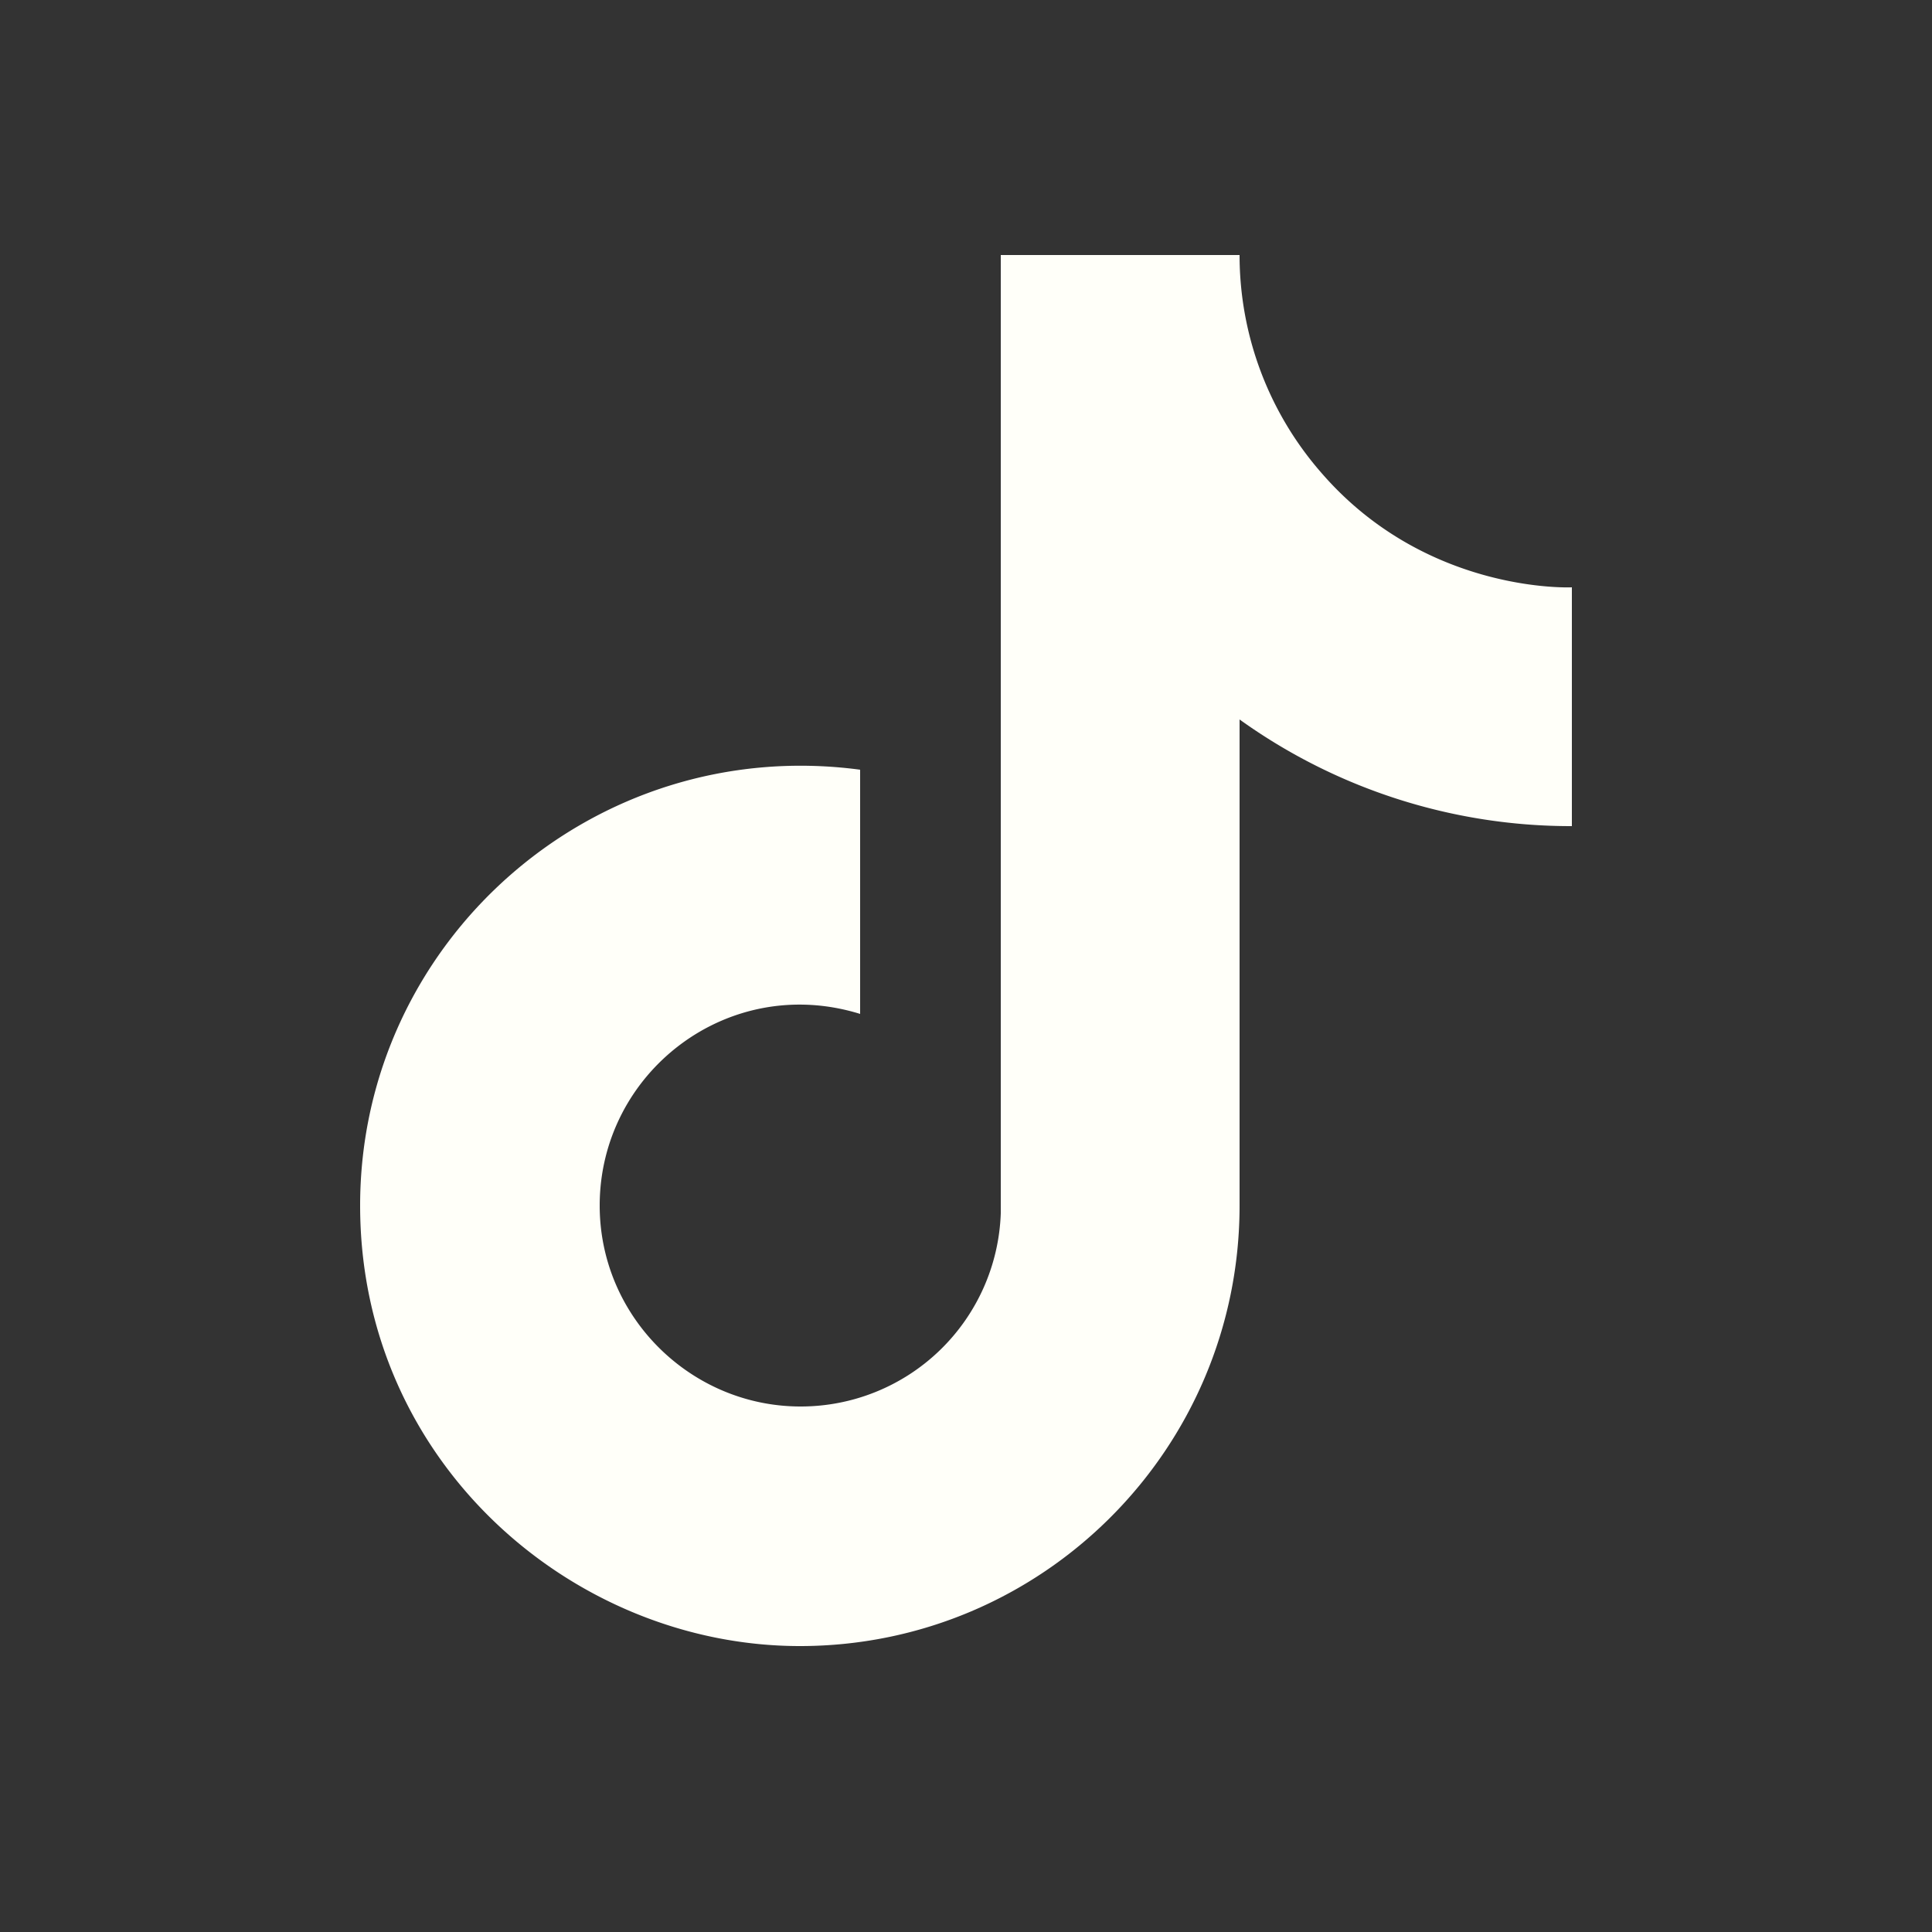
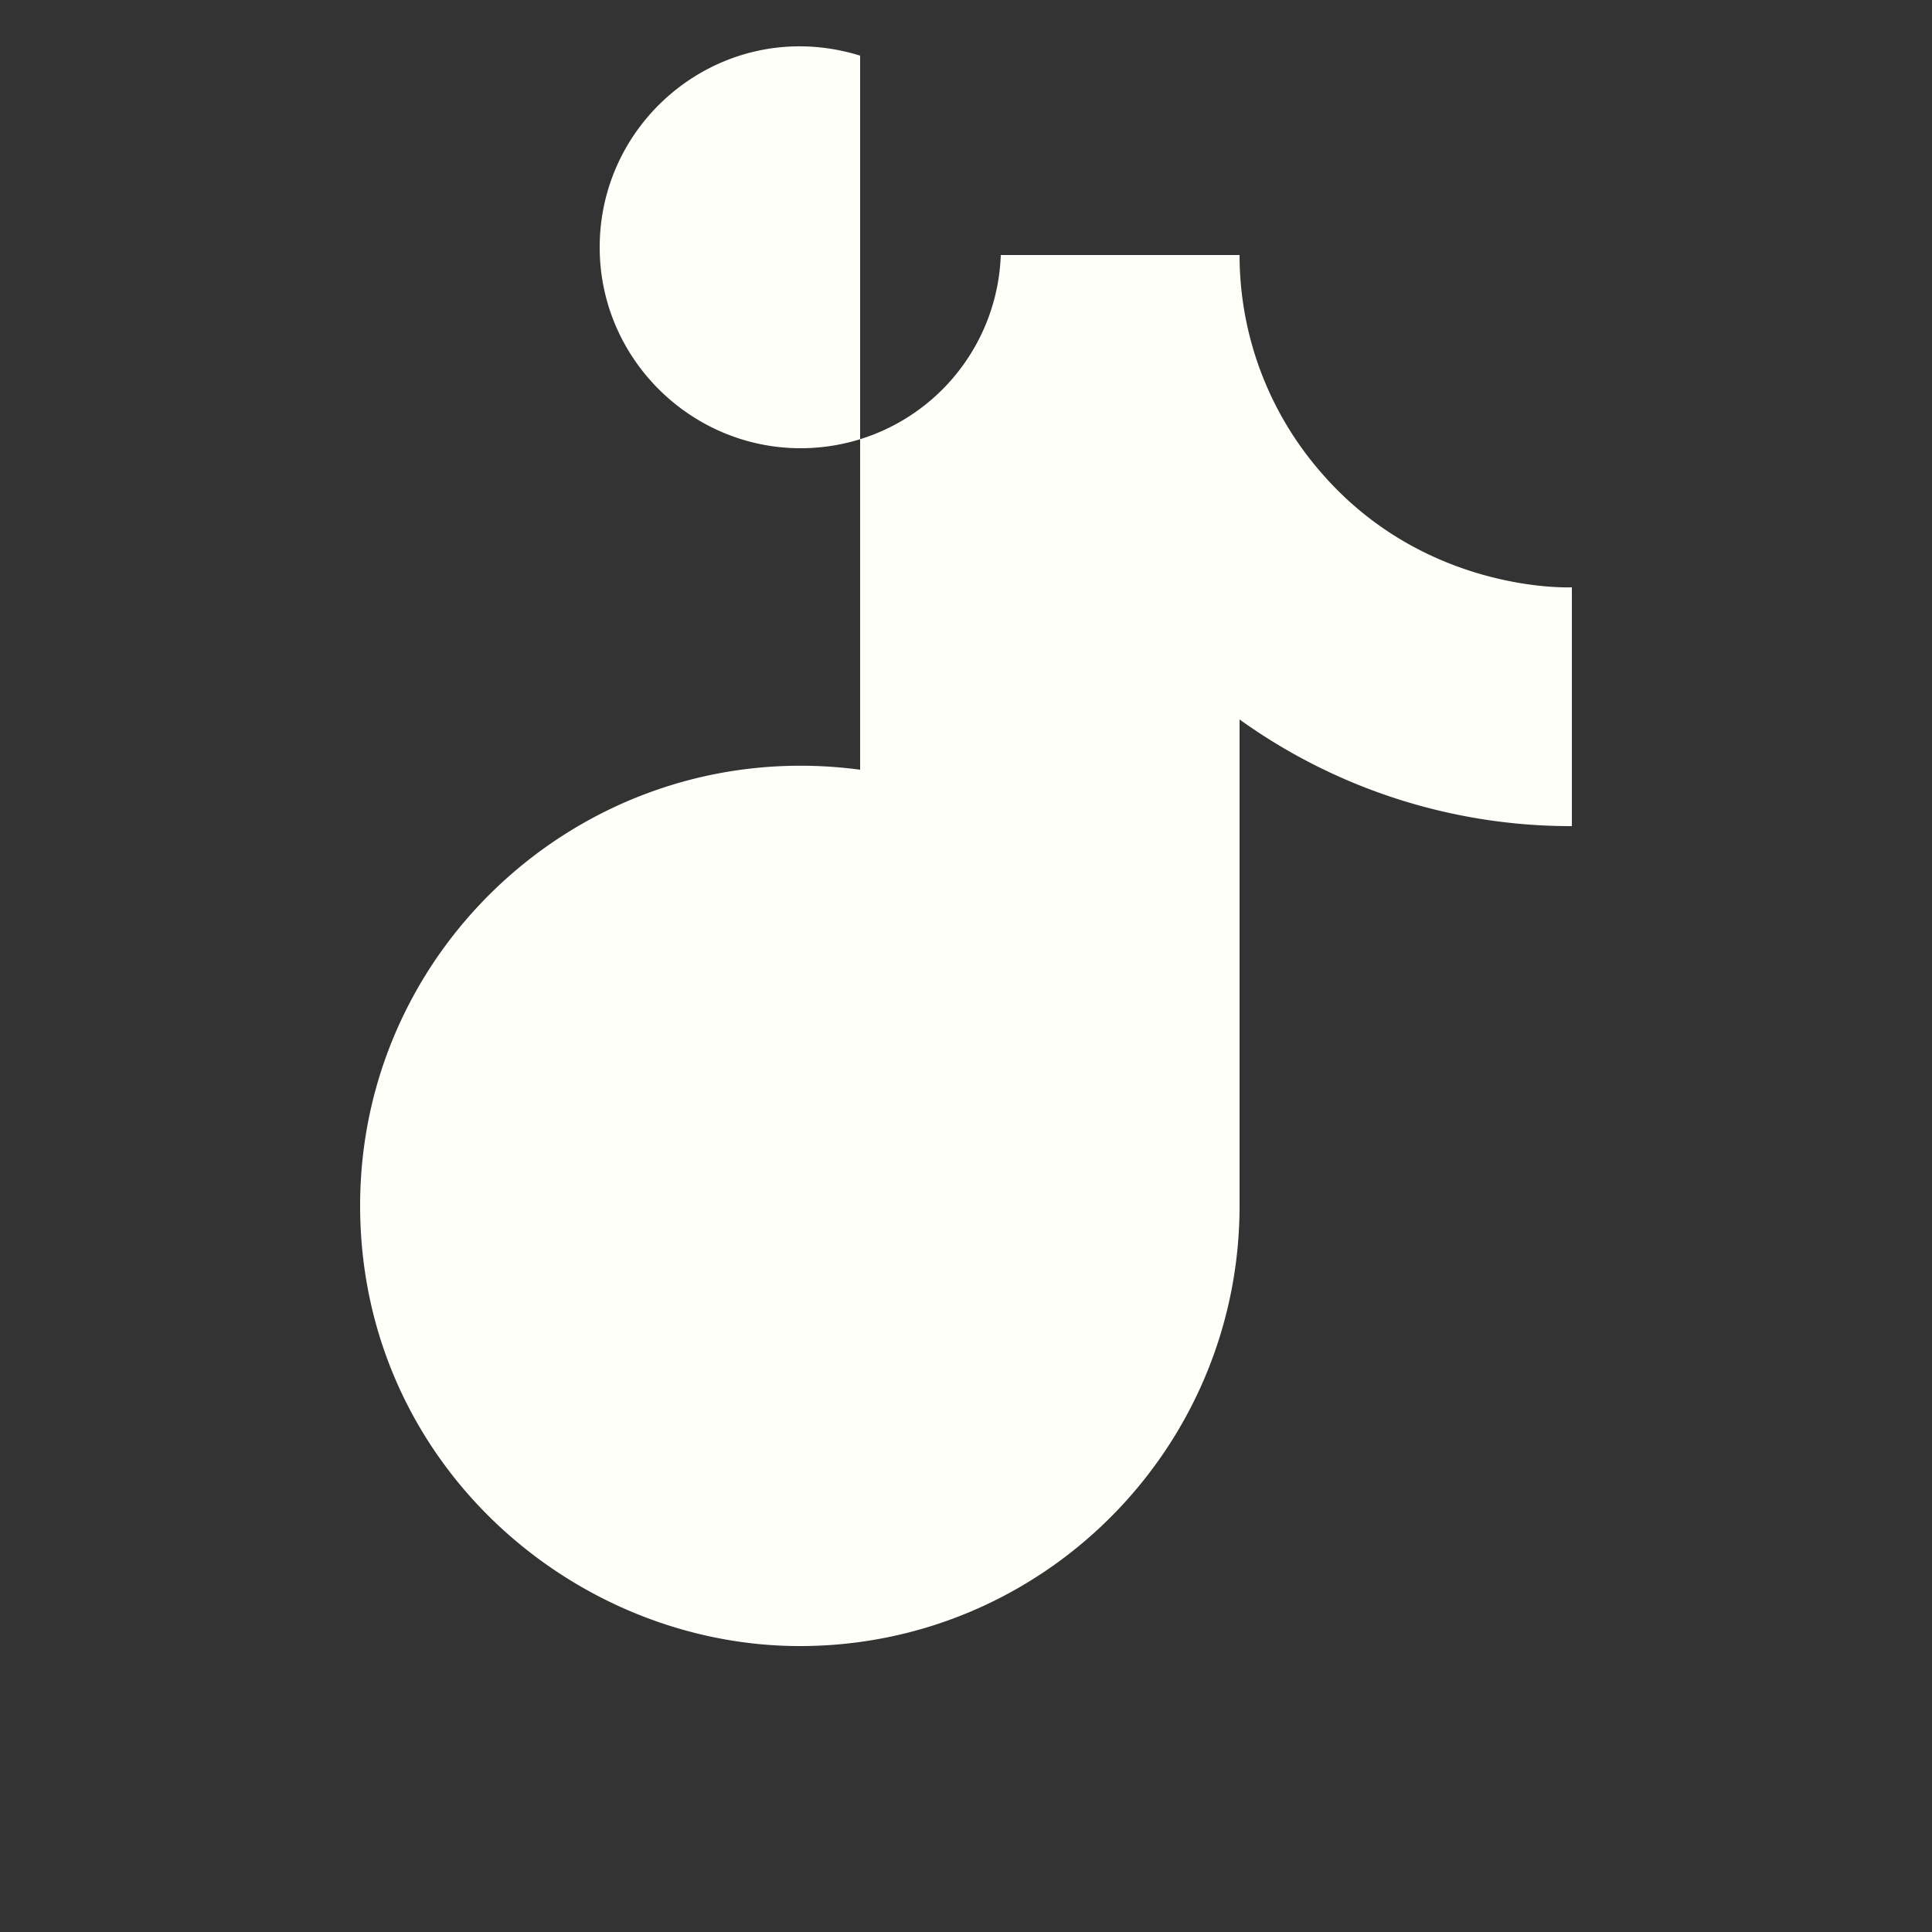
<svg xmlns="http://www.w3.org/2000/svg" width="25" height="25" fill="none">
  <rect width="100%" height="100%" fill="#333333" stroke="none" />
-   <path d="M17.1 6.12a4.28 4.28 0 01-1.06-2.82h-3.09v12.4a2.59 2.59 0 01-2.59 2.5c-1.42 0-2.6-1.16-2.6-2.6 0-1.72 1.66-3.01 3.37-2.48V9.96c-3.45-.46-6.47 2.22-6.47 5.64 0 3.33 2.76 5.7 5.69 5.7 3.14 0 5.69-2.55 5.69-5.7V9.31a7.35 7.35 0 004.3 1.38V7.6s-1.88.09-3.24-1.48z" fill="#FFFFF9" />
+   <path d="M17.1 6.12a4.28 4.28 0 01-1.06-2.82h-3.09a2.59 2.59 0 01-2.59 2.5c-1.42 0-2.6-1.16-2.6-2.6 0-1.72 1.66-3.01 3.37-2.48V9.96c-3.45-.46-6.47 2.22-6.47 5.64 0 3.33 2.76 5.7 5.69 5.7 3.14 0 5.69-2.55 5.69-5.7V9.31a7.35 7.35 0 004.3 1.38V7.6s-1.88.09-3.24-1.48z" fill="#FFFFF9" />
</svg>